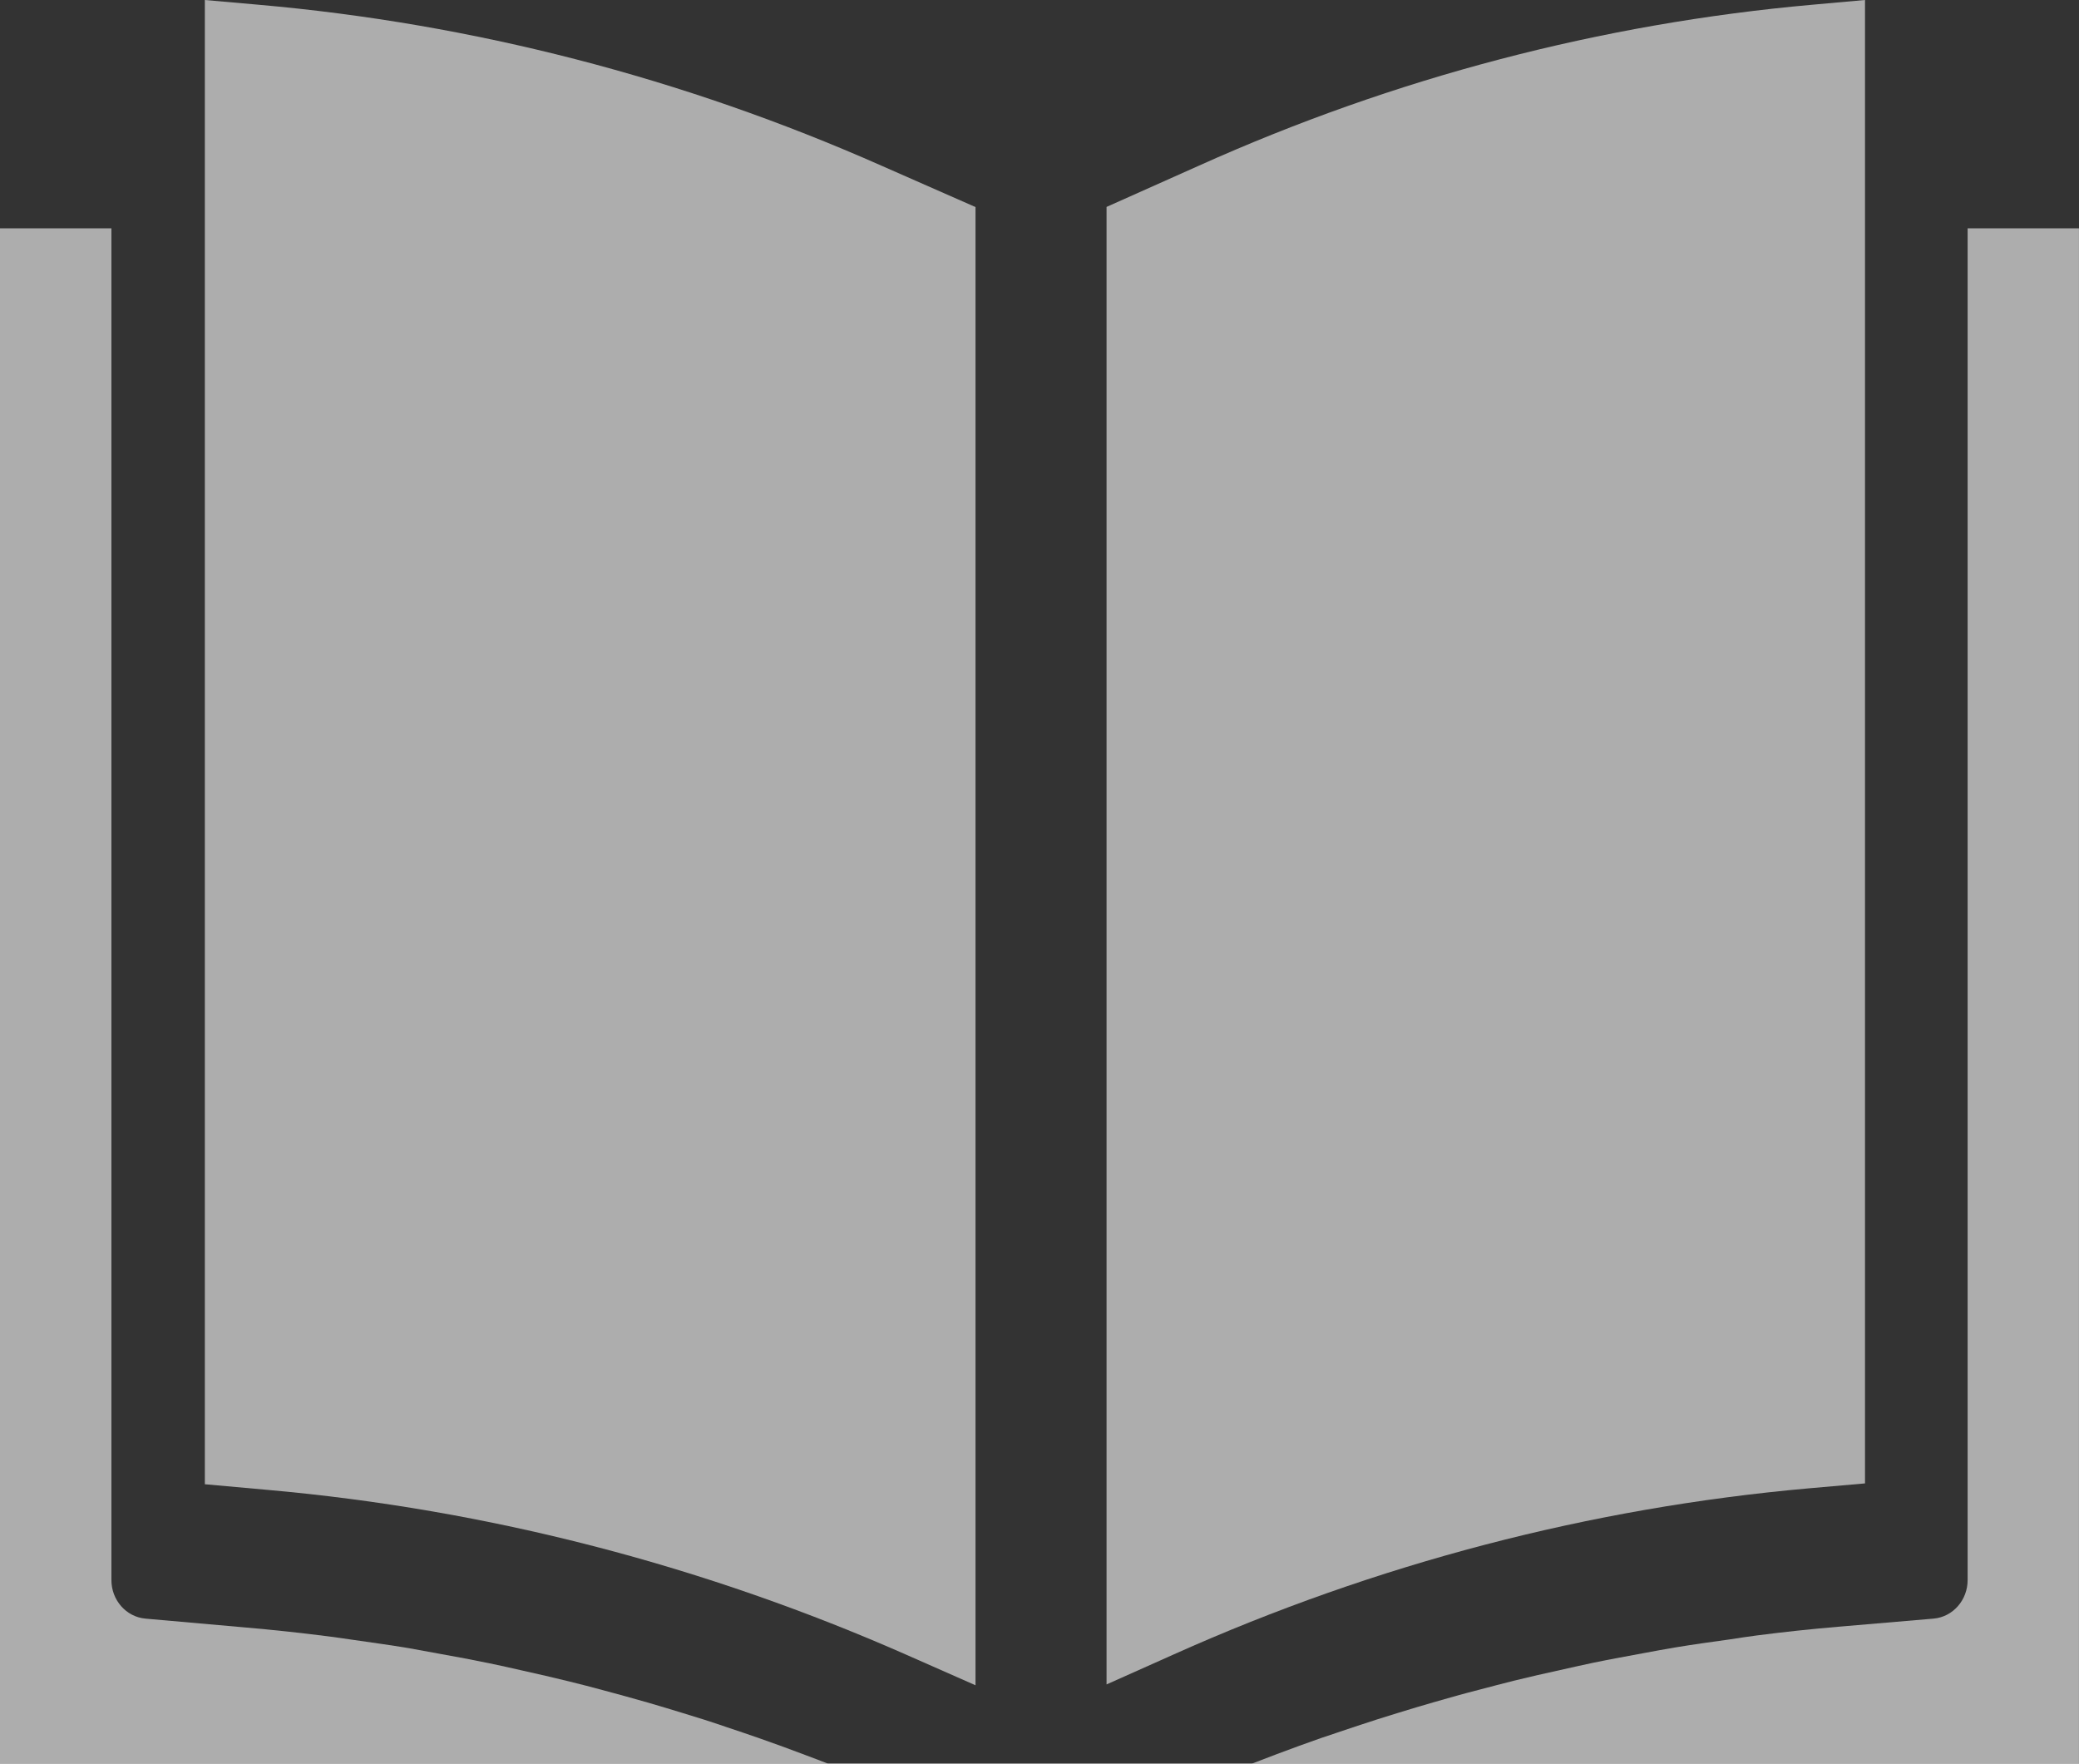
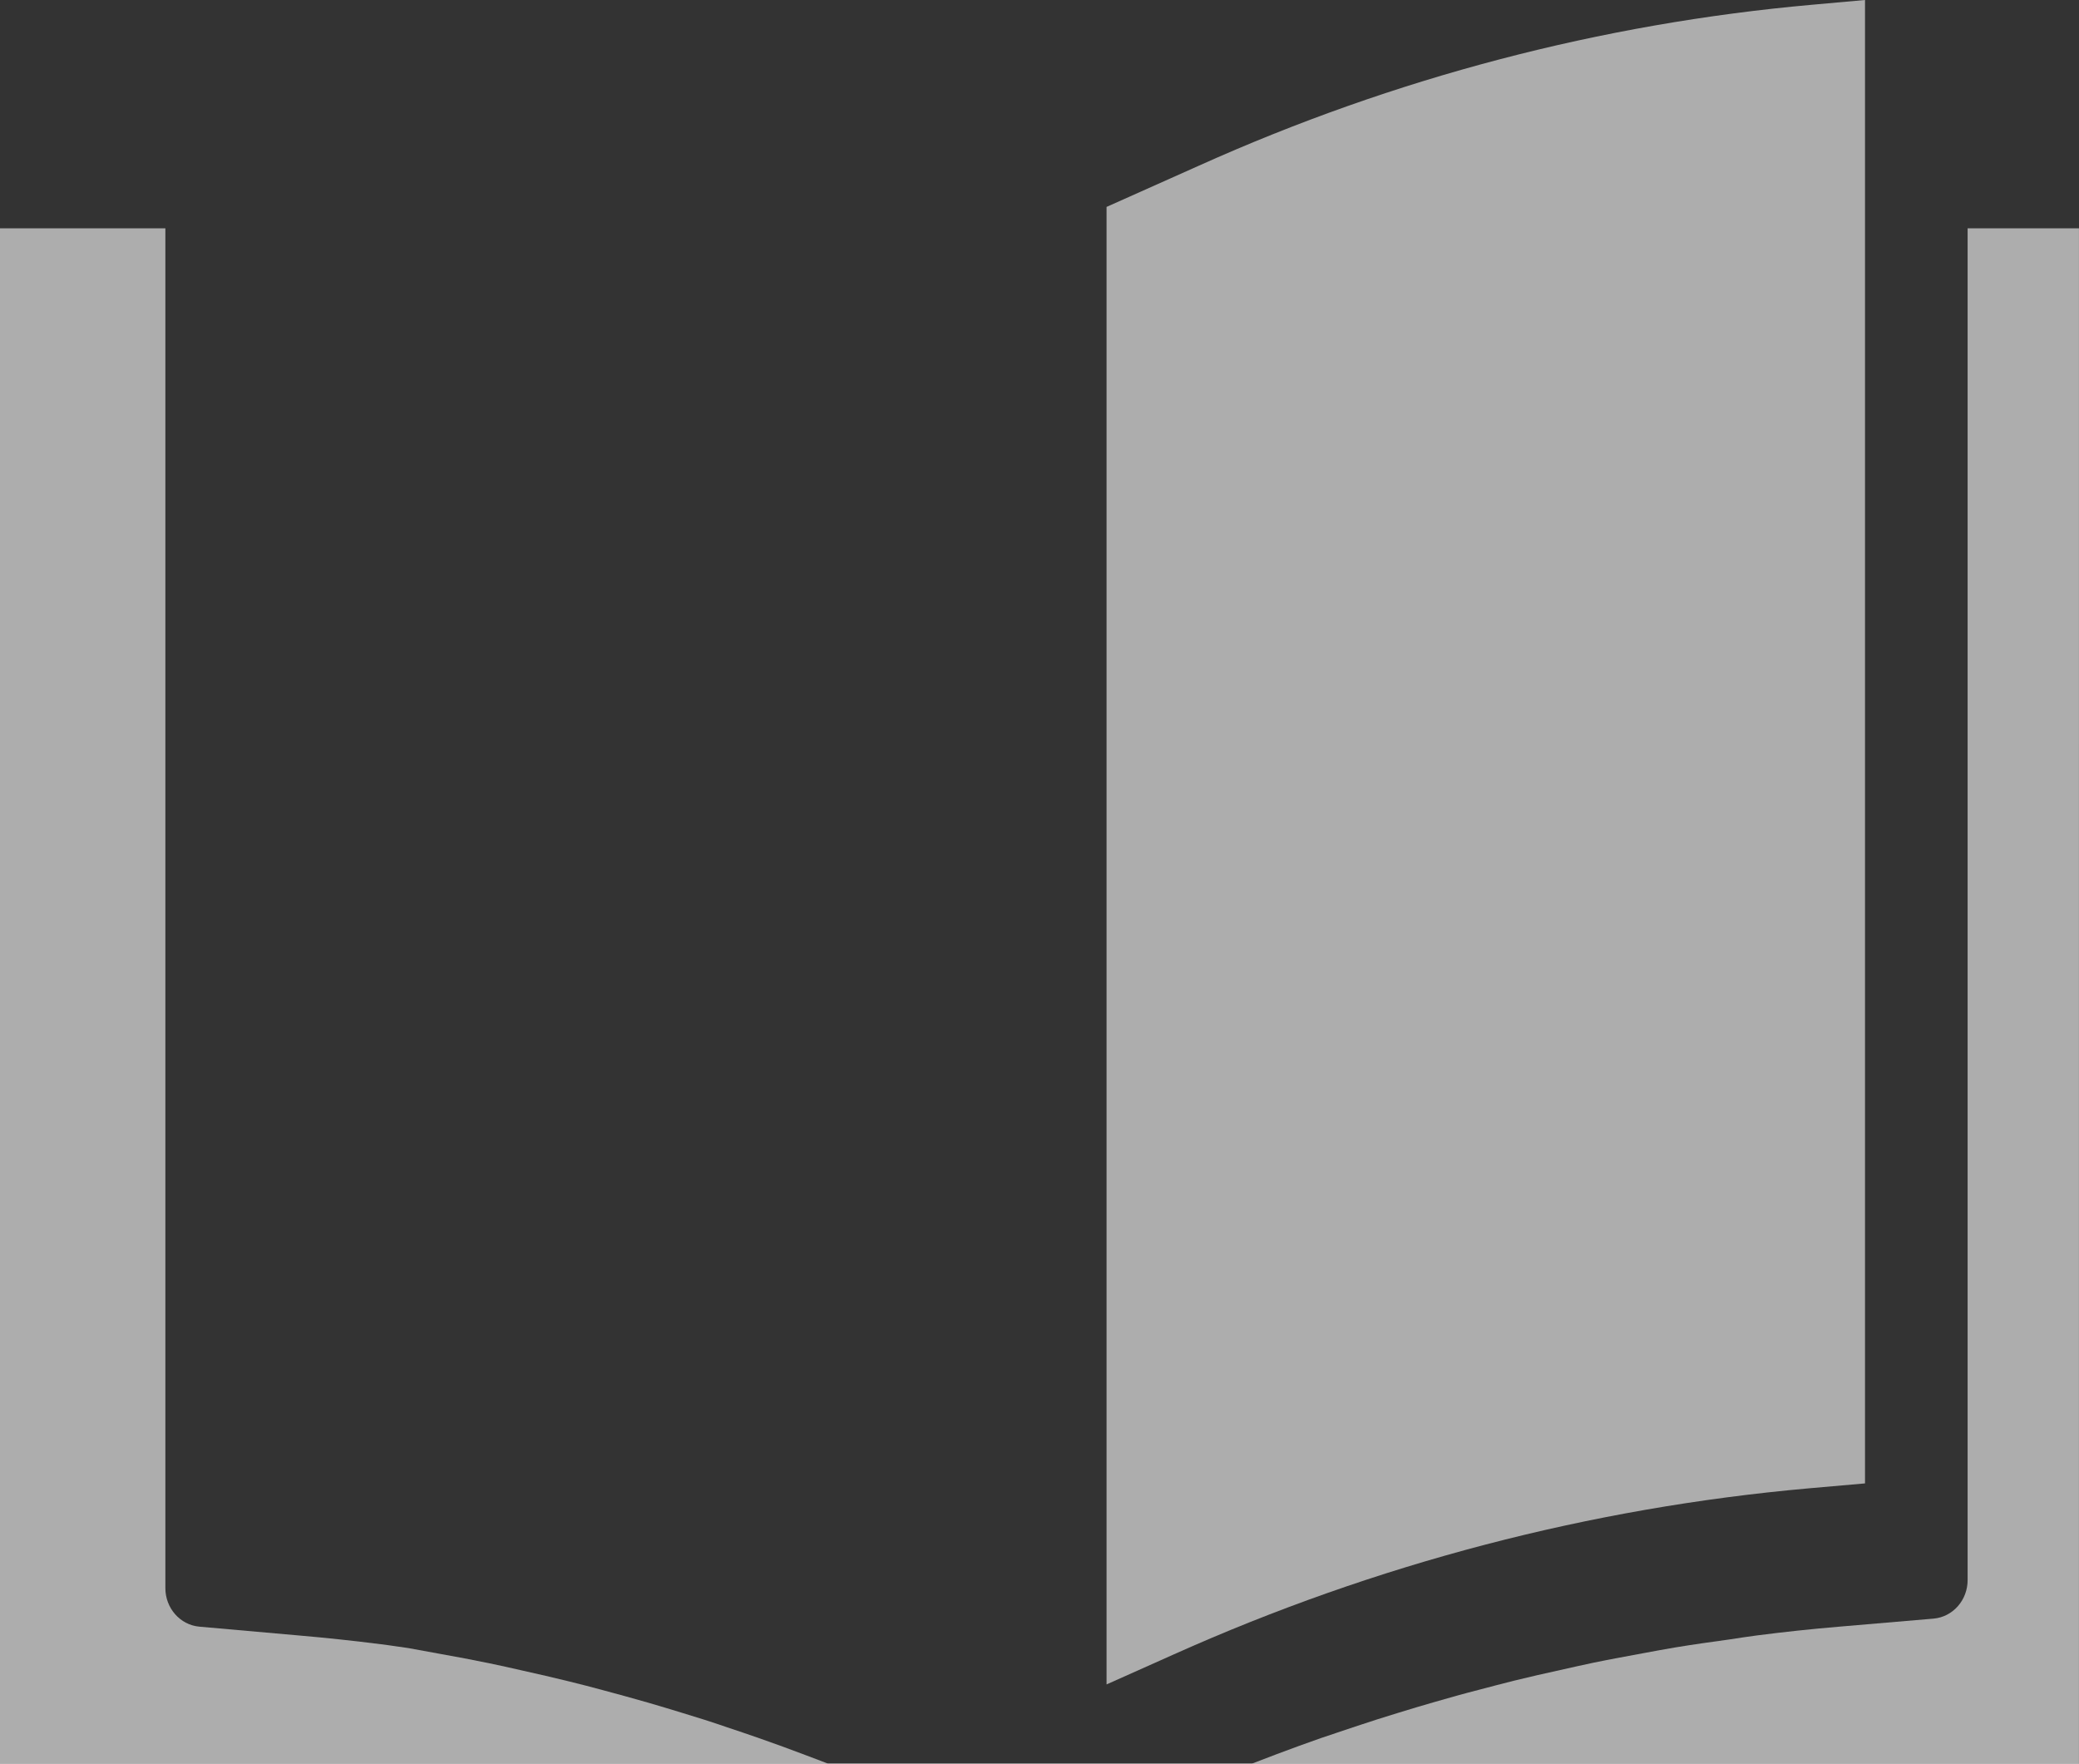
<svg xmlns="http://www.w3.org/2000/svg" version="1.1" id="Ebene_1" x="0px" y="0px" width="56.875px" height="48.242px" viewBox="0 0 56.875 48.242" enable-background="new 0 0 56.875 48.242" xml:space="preserve">
  <rect x="0" y="0" width="56.875" height="48.242" fill="#333333" stroke="none" />
  <path opacity="0.6" fill="#FFFFFF" d="M51.021,40.577V0l-1.439,0.129c-5.771,0.514-11.433,1.998-16.777,4.4l-2.533,1.131v40.416  l1.845-0.824c5.53-2.477,11.386-4.007,17.355-4.539L51.021,40.577z" />
  <path opacity="0.6" fill="#FFFFFF" d="M56.875,6.246h-3.047v36.972c0.002,0.552-0.404,1.012-0.932,1.058l-2.602,0.222  c-0.751,0.063-1.5,0.144-2.246,0.24c-0.241,0.03-0.481,0.07-0.723,0.106c-0.503,0.069-1.005,0.139-1.506,0.222  c-0.291,0.048-0.581,0.104-0.871,0.157c-0.447,0.084-0.896,0.164-1.343,0.256c-0.306,0.063-0.61,0.135-0.921,0.203  c-0.425,0.094-0.851,0.189-1.273,0.294c-0.316,0.079-0.633,0.163-0.948,0.246c-0.41,0.104-0.819,0.22-1.229,0.338  c-0.317,0.09-0.636,0.187-0.953,0.284c-0.405,0.123-0.806,0.251-1.207,0.385c-0.313,0.105-0.628,0.21-0.941,0.316  c-0.401,0.142-0.801,0.285-1.199,0.436c-0.305,0.116-0.61,0.231-0.921,0.352c-0.14,0.057-0.278,0.115-0.417,0.17h23.278V6.246z" />
-   <path opacity="0.6" fill="#FFFFFF" d="M7.067,0.129L5.604,0v40.6l1.701,0.153c6.061,0.536,12.004,2.078,17.614,4.566l1.768,0.78  V5.664l-2.571-1.131C18.686,2.129,12.933,0.643,7.067,0.129z" />
-   <path opacity="0.6" fill="#FFFFFF" d="M0,6.246V48.5h23.295c-0.125-0.051-0.25-0.105-0.376-0.153  c-0.29-0.115-0.585-0.225-0.876-0.335c-0.413-0.156-0.826-0.309-1.24-0.453c-0.301-0.104-0.603-0.209-0.905-0.308  c-0.411-0.142-0.825-0.274-1.239-0.398c-0.305-0.093-0.609-0.185-0.914-0.274c-0.418-0.121-0.836-0.234-1.256-0.347  c-0.304-0.081-0.609-0.163-0.921-0.238c-0.425-0.105-0.853-0.203-1.28-0.298c-0.305-0.07-0.609-0.138-0.914-0.201  c-0.443-0.092-0.888-0.174-1.332-0.254c-0.293-0.054-0.584-0.105-0.876-0.16c-0.491-0.081-0.983-0.149-1.476-0.22  c-0.249-0.033-0.496-0.075-0.744-0.104c-0.746-0.095-1.49-0.175-2.234-0.239l-2.734-0.242c-0.527-0.047-0.932-0.507-0.93-1.058  V6.246H0z" />
+   <path opacity="0.6" fill="#FFFFFF" d="M0,6.246V48.5h23.295c-0.125-0.051-0.25-0.105-0.376-0.153  c-0.29-0.115-0.585-0.225-0.876-0.335c-0.413-0.156-0.826-0.309-1.24-0.453c-0.301-0.104-0.603-0.209-0.905-0.308  c-0.411-0.142-0.825-0.274-1.239-0.398c-0.305-0.093-0.609-0.185-0.914-0.274c-0.418-0.121-0.836-0.234-1.256-0.347  c-0.304-0.081-0.609-0.163-0.921-0.238c-0.425-0.105-0.853-0.203-1.28-0.298c-0.305-0.07-0.609-0.138-0.914-0.201  c-0.443-0.092-0.888-0.174-1.332-0.254c-0.293-0.054-0.584-0.105-0.876-0.16c-0.249-0.033-0.496-0.075-0.744-0.104c-0.746-0.095-1.49-0.175-2.234-0.239l-2.734-0.242c-0.527-0.047-0.932-0.507-0.93-1.058  V6.246H0z" />
</svg>